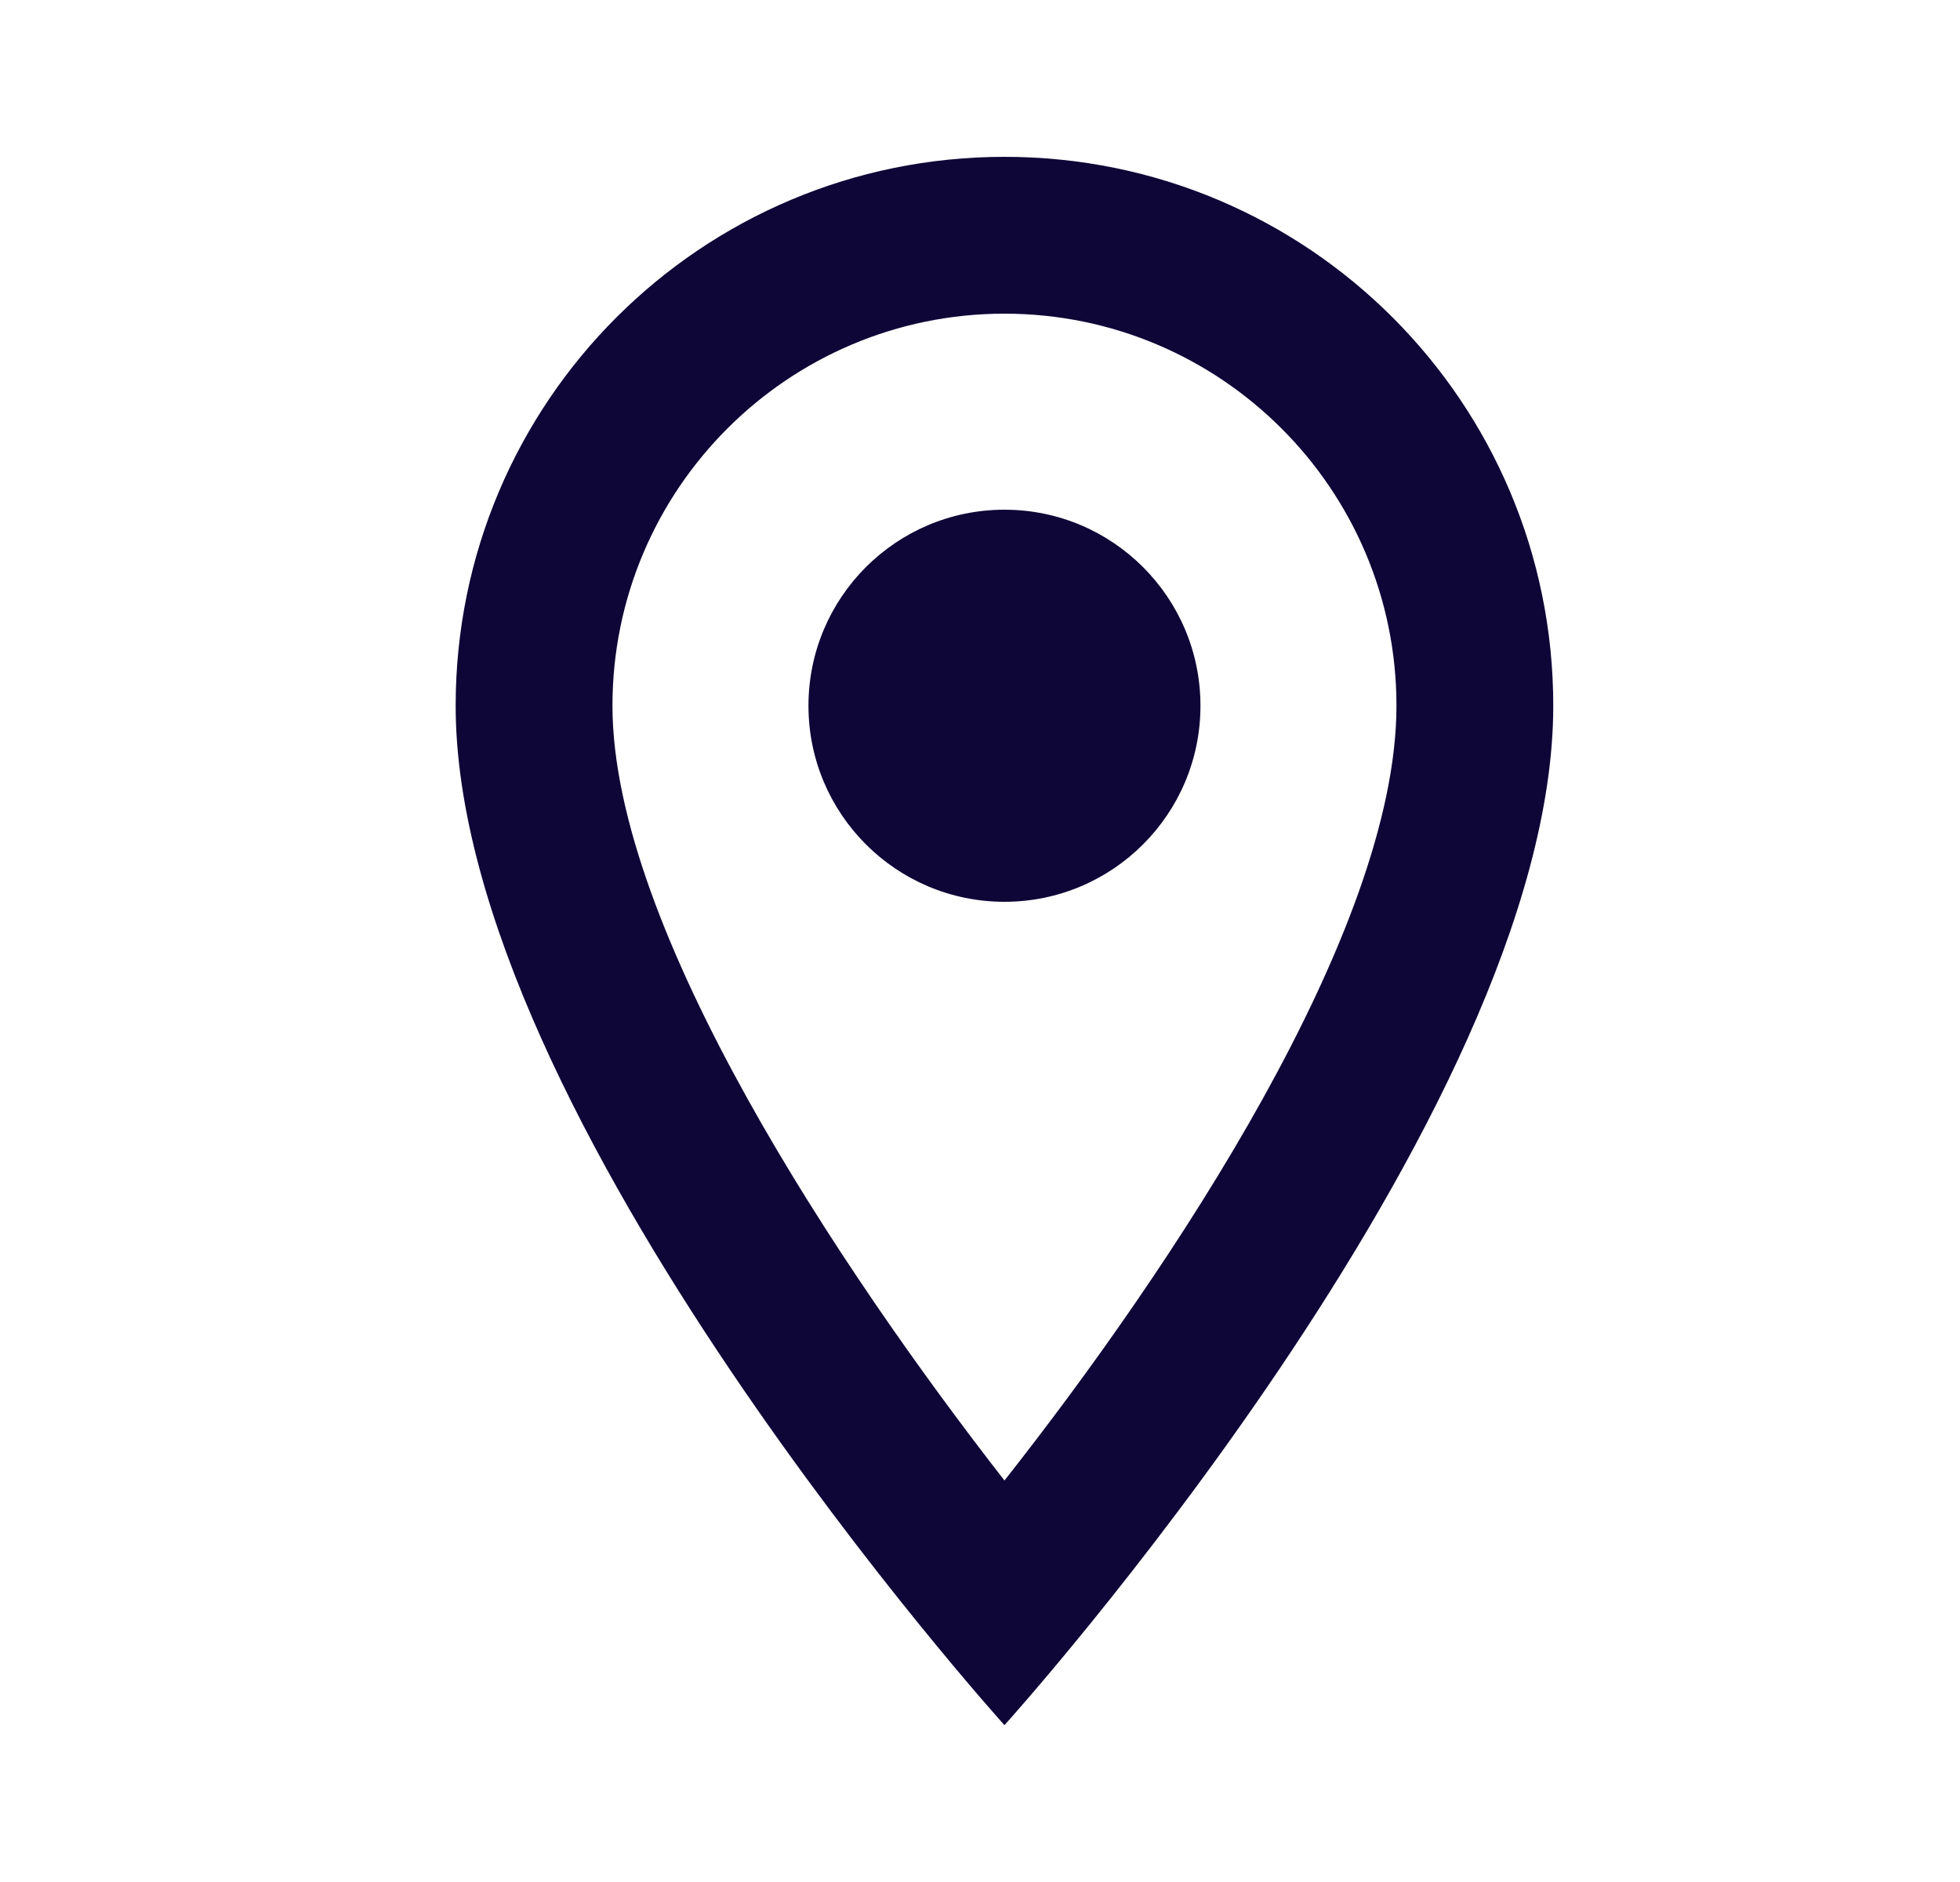
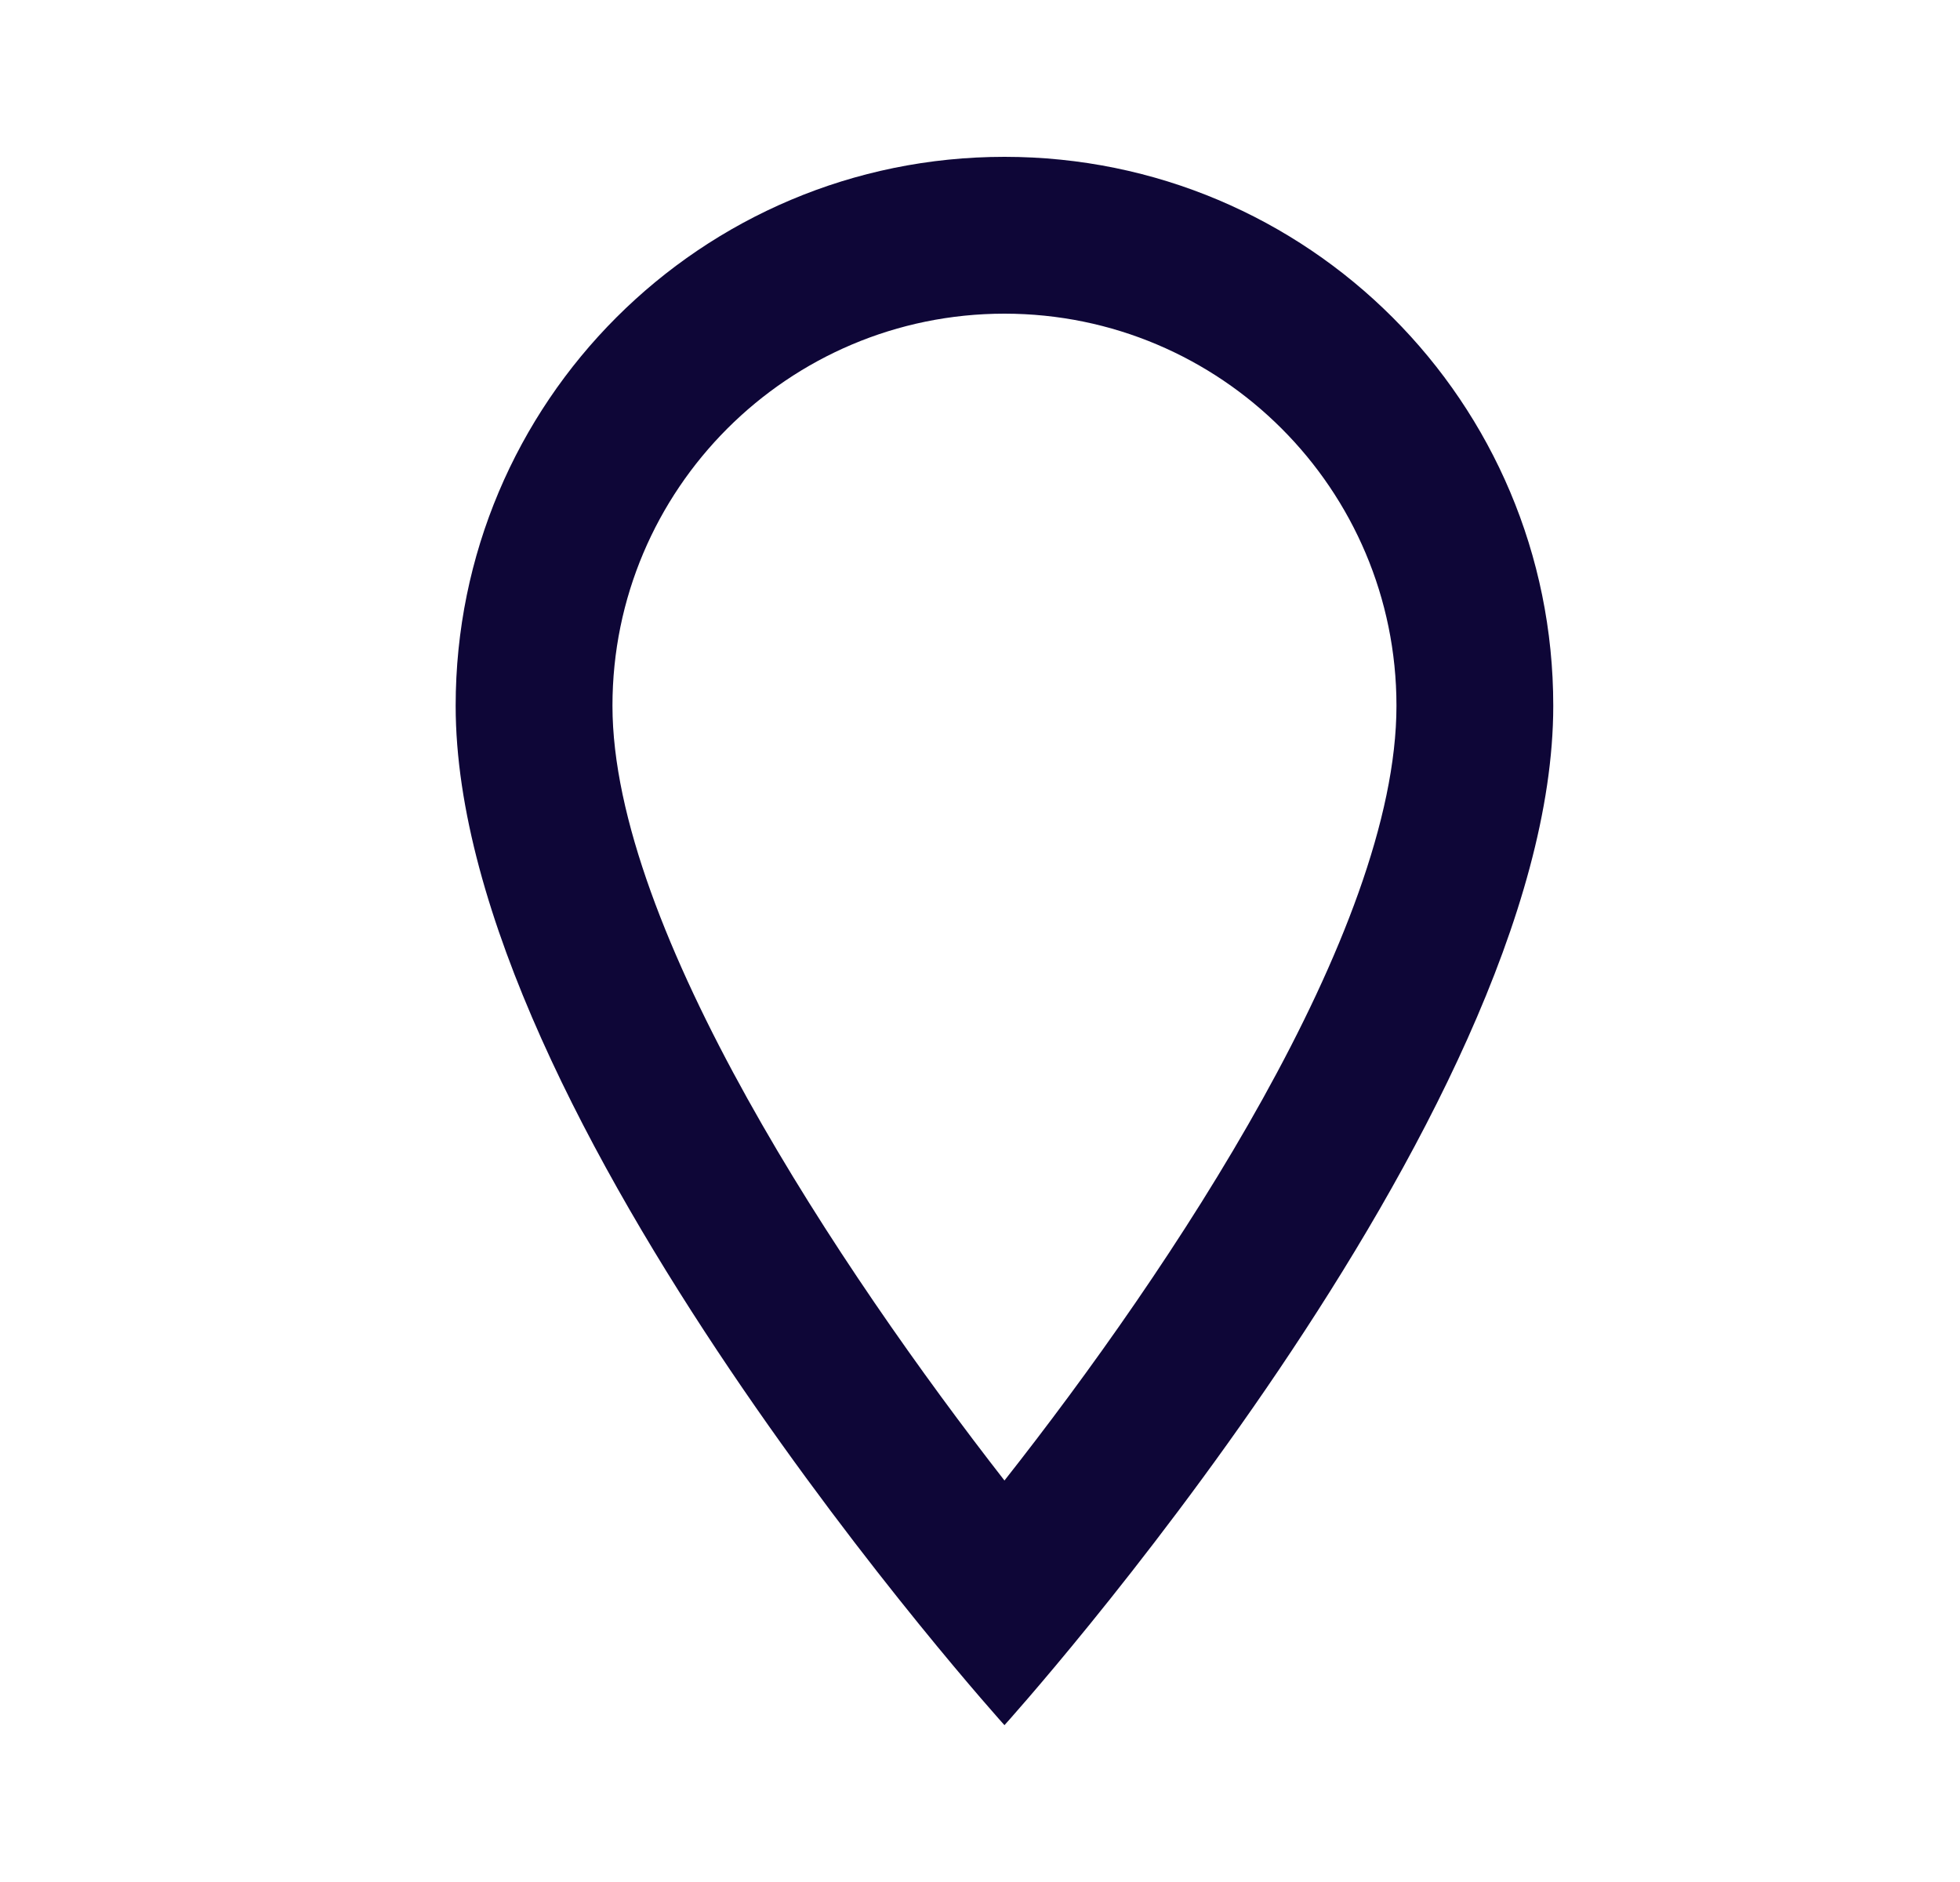
<svg xmlns="http://www.w3.org/2000/svg" width="25" height="24" viewBox="0 0 25 24" fill="none">
  <path d="M12.812 2C8.943 2 5.812 5.13 5.812 9C5.812 14.25 12.812 22 12.812 22C12.812 22 19.812 14.25 19.812 9C19.812 5.13 16.683 2 12.812 2ZM7.812 9C7.812 6.24 10.053 4 12.812 4C15.572 4 17.812 6.24 17.812 9C17.812 11.88 14.932 16.19 12.812 18.88C10.732 16.21 7.812 11.85 7.812 9Z" fill="#0E0637" />
-   <path d="M12.812 11.5C14.193 11.5 15.312 10.381 15.312 9C15.312 7.619 14.193 6.5 12.812 6.5C11.432 6.5 10.312 7.619 10.312 9C10.312 10.381 11.432 11.5 12.812 11.5Z" fill="#0E0637" />
</svg>